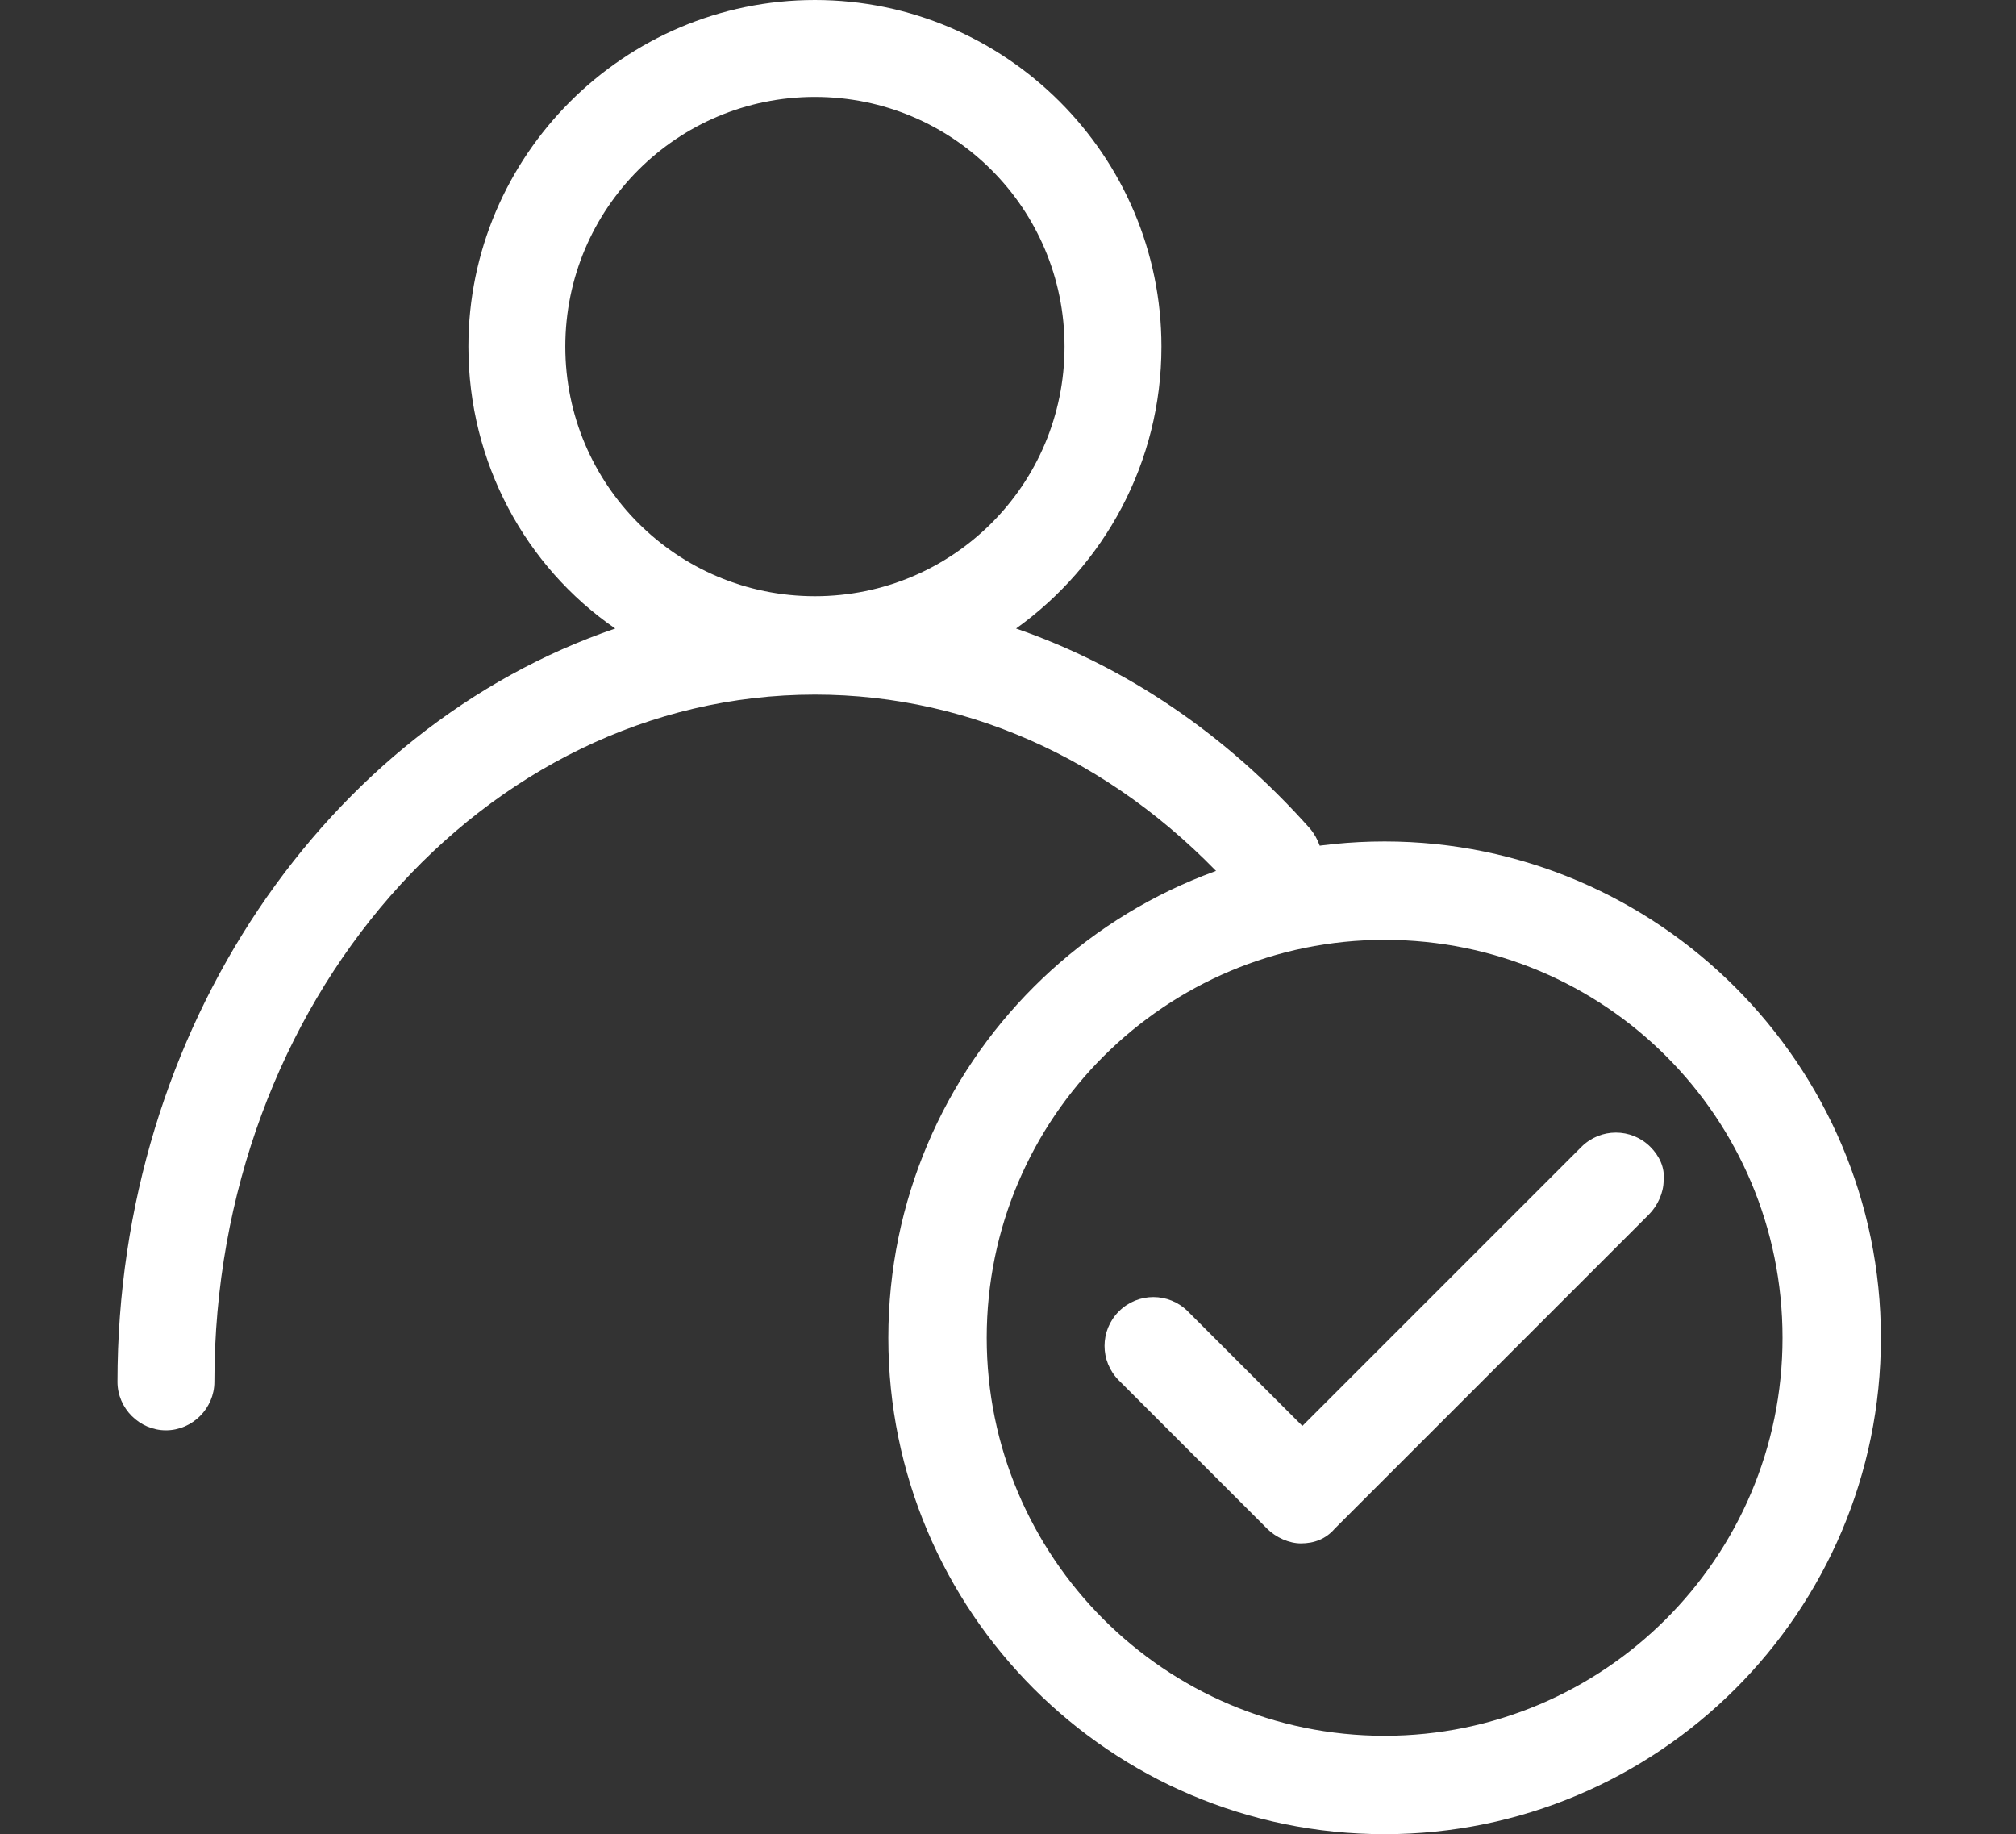
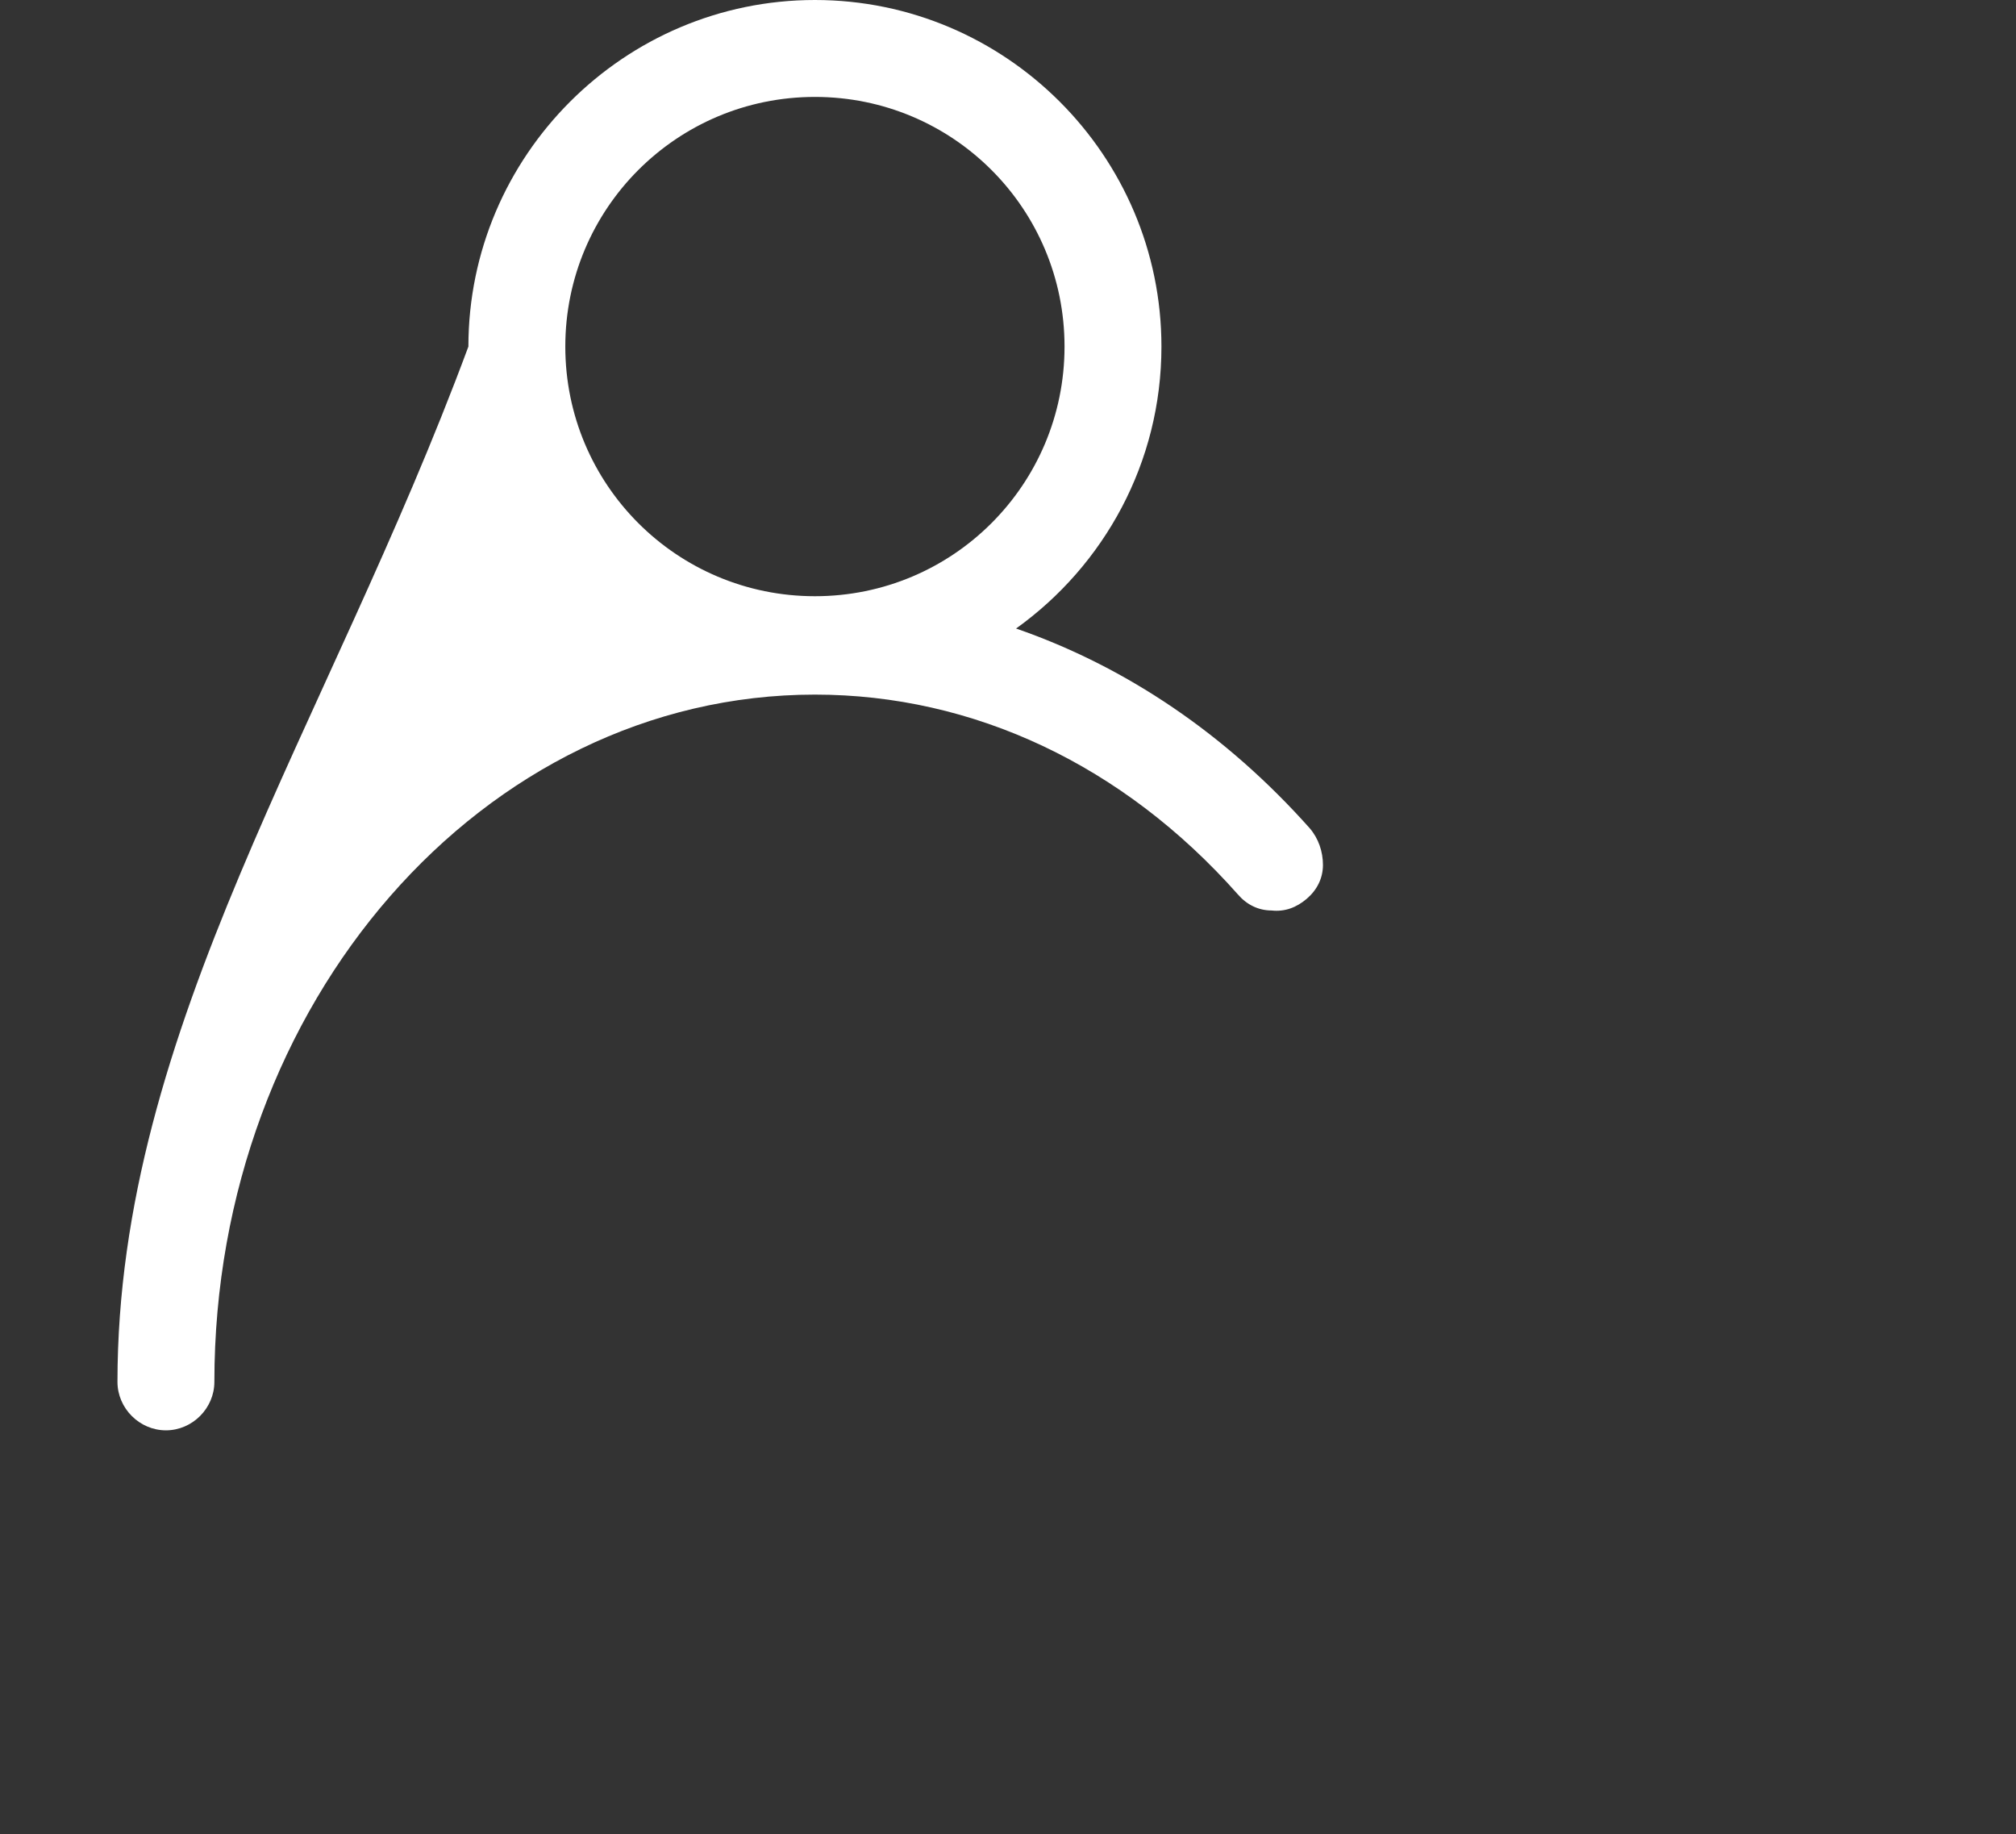
<svg xmlns="http://www.w3.org/2000/svg" version="1.1" id="Capa_1" x="0px" y="0px" viewBox="0 0 137.3 124.9" style="enable-background:new 0 0 137.3 124.9;" xml:space="preserve">
  <rect x="0" y="0" width="137.3" height="124.9" fill="#333333" stroke="none" />
  <style type="text/css">
	.st0{fill:#FFFFFF;}
</style>
-   <path class="st0" d="M94.3,57.3c-18.6,0-33.8,15.1-33.8,33.8c0,18.6,15.1,33.8,33.8,33.8c18.6,0,33.8-15.1,33.8-33.8  C128.1,72.5,112.9,57.3,94.3,57.3z M121.4,91.1c0,15-12.2,27.1-27.1,27.1c-15,0-27.1-12.2-27.1-27.1c0-15,12.2-27.1,27.1-27.1  C109.3,64,121.4,76.1,121.4,91.1z" />
-   <path class="st0" d="M89.2,56.4c-5.7-6.4-12.5-11-20-13.6c6-4.3,9.9-11.3,9.9-19.2C79.1,10.6,68.5,0,55.5,0  c-13,0-23.6,10.6-23.6,23.6c0,7.9,3.9,15,10,19.2C22.3,49.5,8,70,8,94.1c0,1.8,1.5,3.3,3.3,3.3s3.3-1.5,3.3-3.3  c0-25.8,18.3-46.8,40.9-46.8c10.8,0,21,4.8,28.8,13.6c0.6,0.7,1.4,1.1,2.3,1.1c0.9,0.1,1.7-0.2,2.4-0.8c0.7-0.6,1.1-1.4,1.1-2.3  C90.1,58,89.8,57.1,89.2,56.4z M38.5,23.6c0-9.4,7.6-17,17-17c9.4,0,17,7.6,17,17s-7.6,17-17,17C46.1,40.6,38.5,33,38.5,23.6z" />
-   <path class="st0" d="M112.4,78.1c-1.3-1.3-3.4-1.3-4.7,0l-19,19l-7.8-7.8c-1.3-1.3-3.4-1.3-4.7,0c-1.3,1.3-1.3,3.4,0,4.7l10.1,10.1  c0.6,0.6,1.5,1,2.3,1c0.9,0,1.7-0.3,2.3-1l21.4-21.4c0.6-0.6,1-1.5,1-2.3C113.4,79.5,113,78.7,112.4,78.1z" />
+   <path class="st0" d="M89.2,56.4c-5.7-6.4-12.5-11-20-13.6c6-4.3,9.9-11.3,9.9-19.2C79.1,10.6,68.5,0,55.5,0  c-13,0-23.6,10.6-23.6,23.6C22.3,49.5,8,70,8,94.1c0,1.8,1.5,3.3,3.3,3.3s3.3-1.5,3.3-3.3  c0-25.8,18.3-46.8,40.9-46.8c10.8,0,21,4.8,28.8,13.6c0.6,0.7,1.4,1.1,2.3,1.1c0.9,0.1,1.7-0.2,2.4-0.8c0.7-0.6,1.1-1.4,1.1-2.3  C90.1,58,89.8,57.1,89.2,56.4z M38.5,23.6c0-9.4,7.6-17,17-17c9.4,0,17,7.6,17,17s-7.6,17-17,17C46.1,40.6,38.5,33,38.5,23.6z" />
</svg>